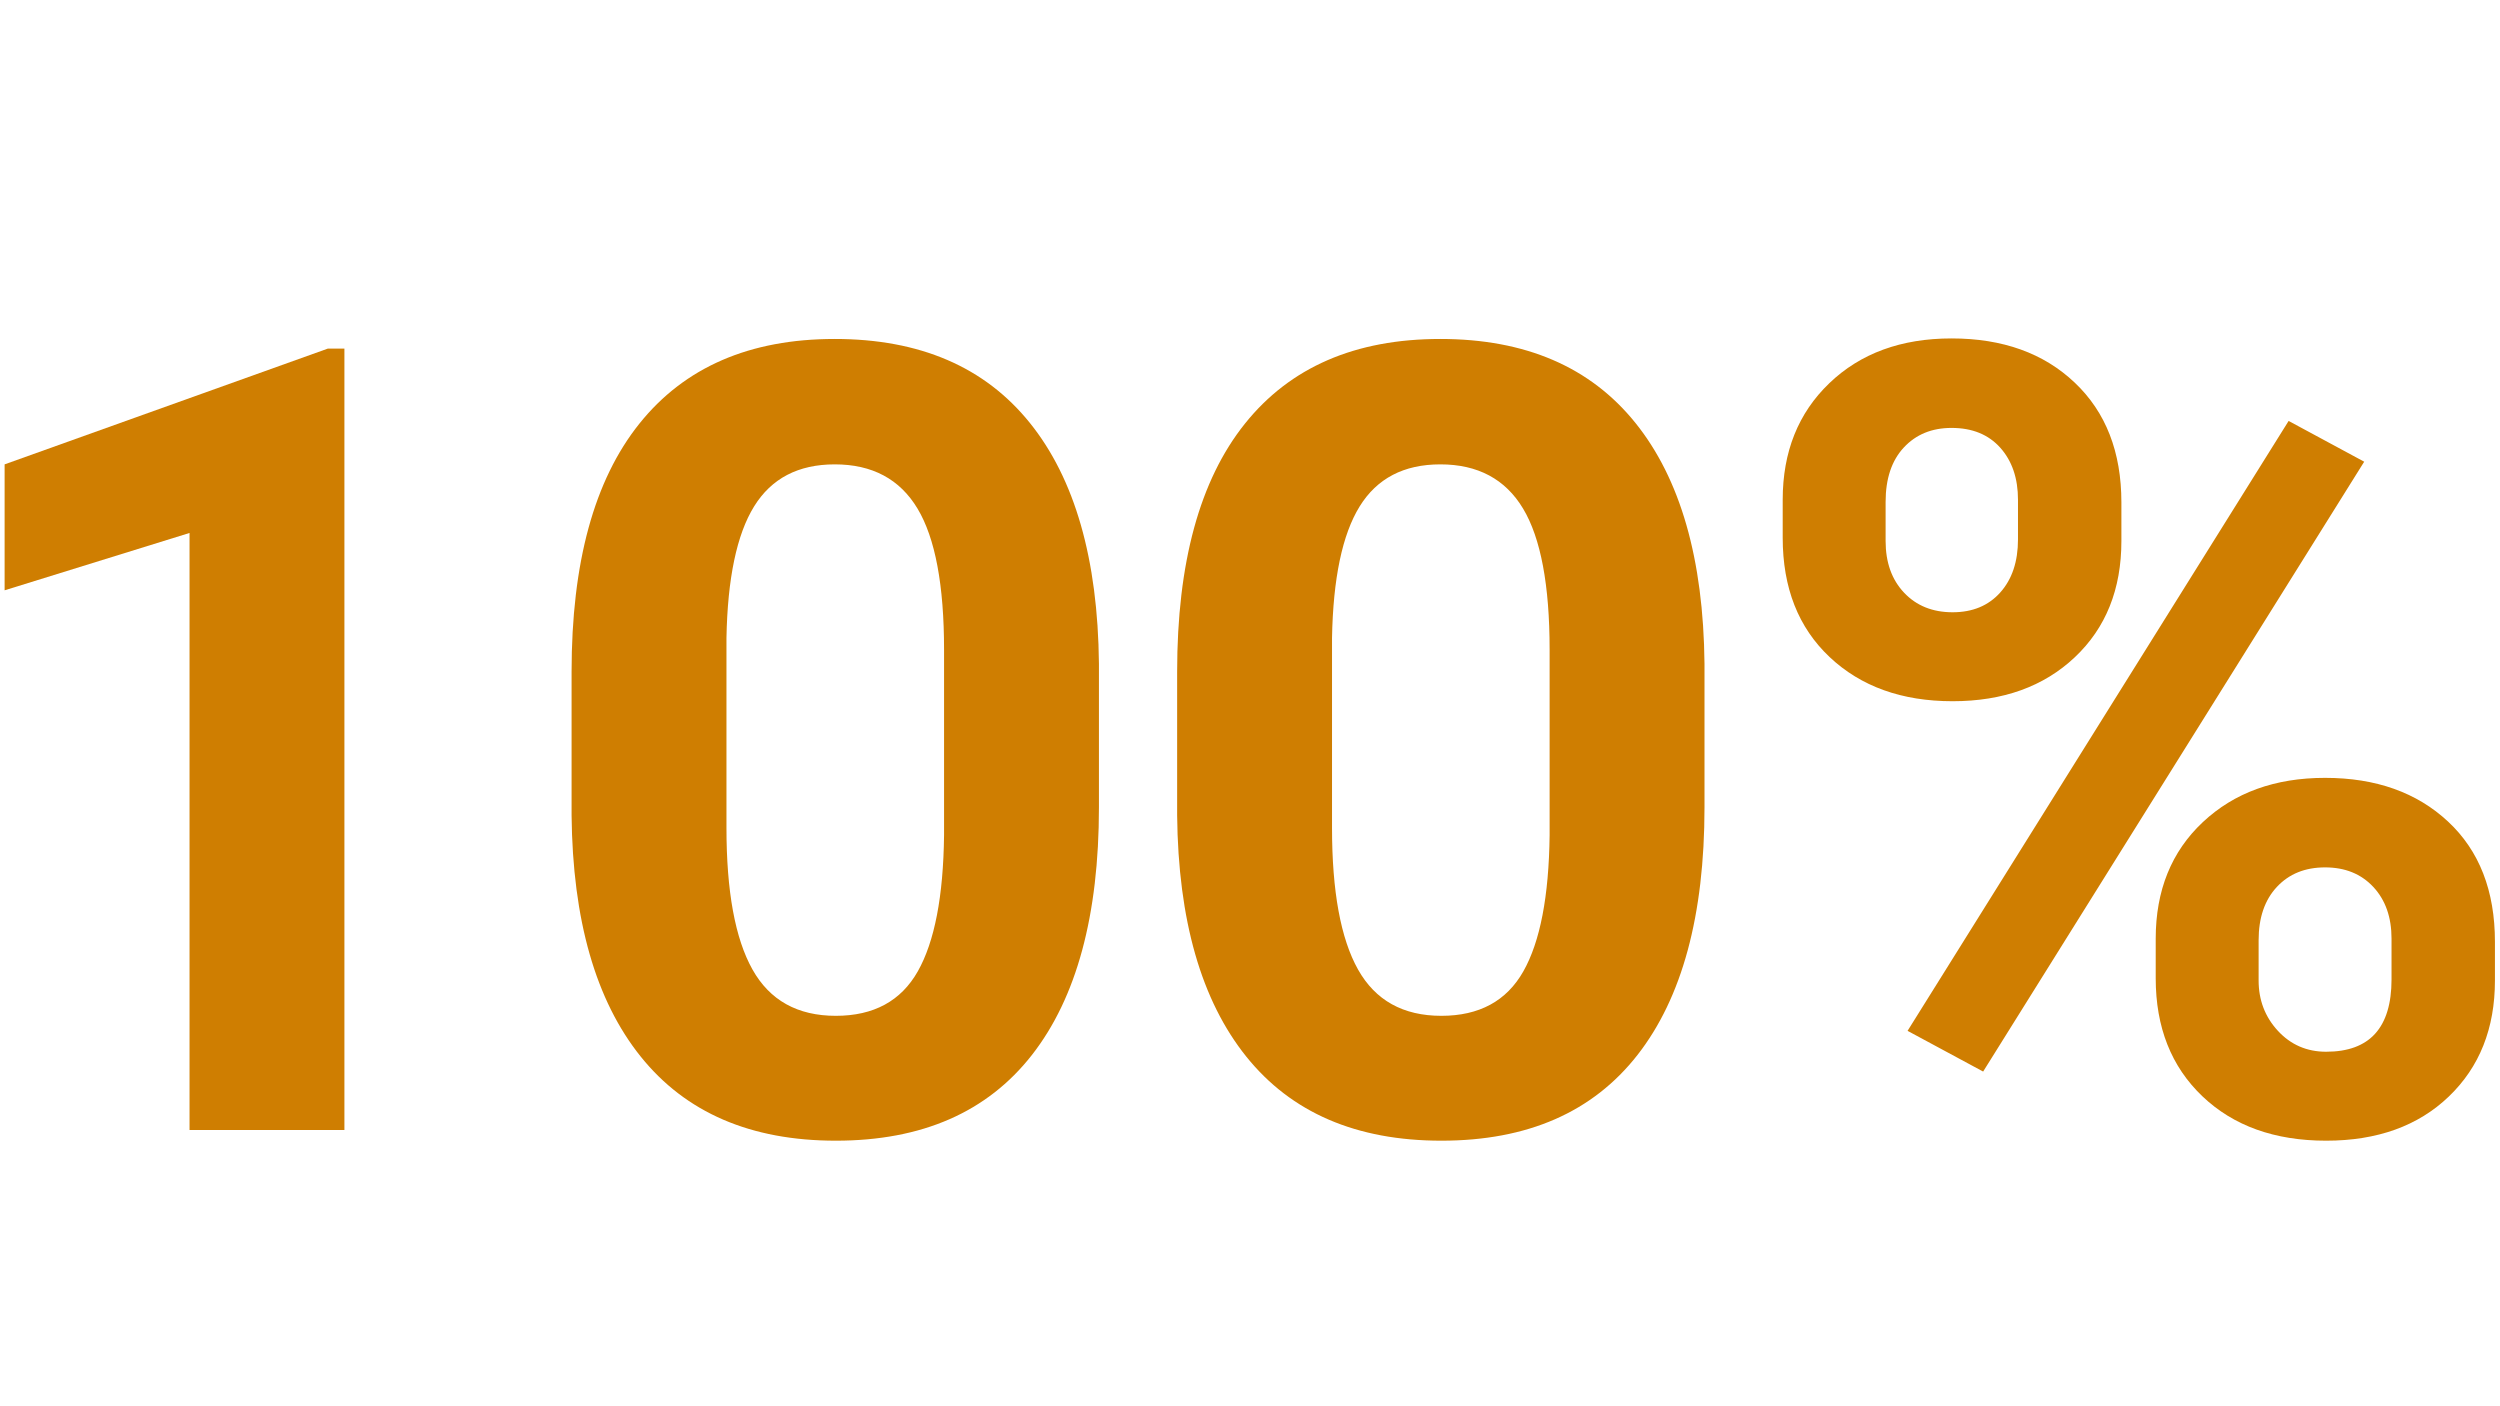
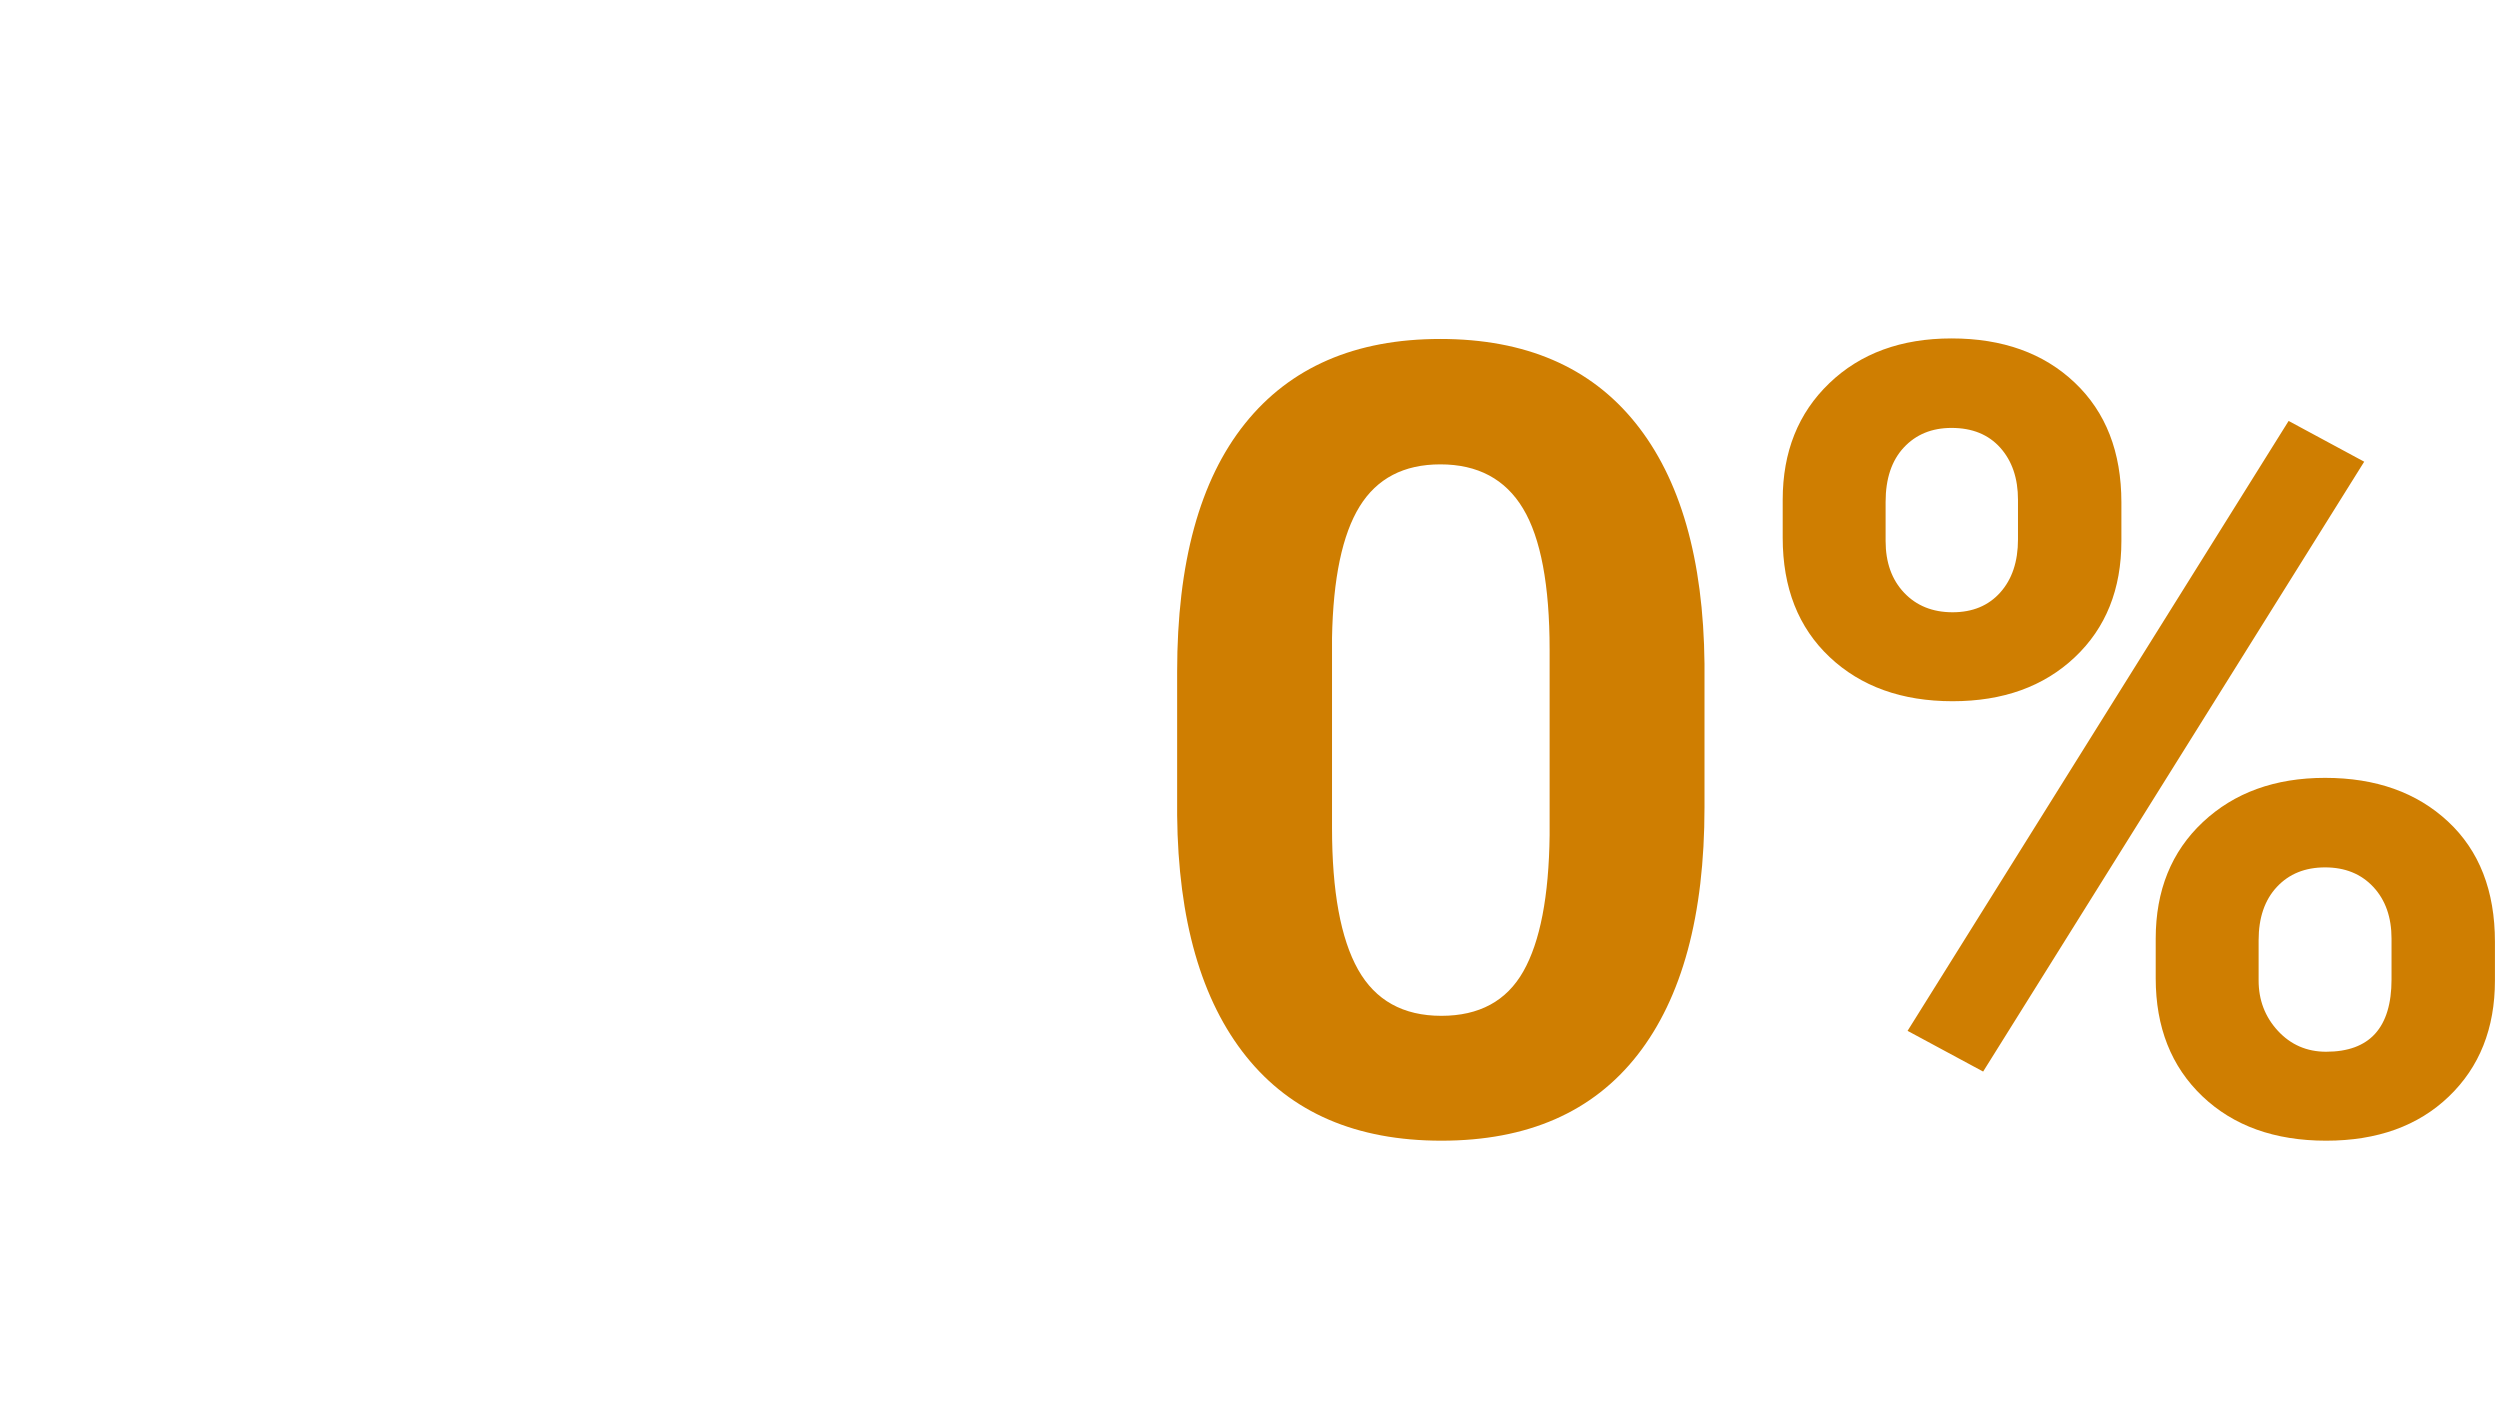
<svg xmlns="http://www.w3.org/2000/svg" width="1366" zoomAndPan="magnify" viewBox="0 0 1024.5 576" height="768" preserveAspectRatio="xMidYMid meet" version="1.0">
  <defs>
    <g />
  </defs>
  <g fill="#cf7e01" fill-opacity="1">
    <g transform="translate(-34.782, 463.064)">
      <g>
-         <path d="M 175.922 0 L 112.453 0 L 112.453 -244.656 L 36.672 -221.156 L 36.672 -272.766 L 169.109 -320.203 L 175.922 -320.203 Z M 175.922 0 " />
-       </g>
+         </g>
    </g>
  </g>
  <g fill="#cf7e01" fill-opacity="1">
    <g transform="translate(213.376, 463.064)">
      <g>
-         <path d="M 236.969 -132.219 C 236.969 -88 227.816 -54.176 209.516 -30.75 C 191.211 -7.32 164.422 4.391 129.141 4.391 C 94.285 4.391 67.633 -7.098 49.188 -30.078 C 30.738 -53.066 21.297 -86.016 20.859 -128.922 L 20.859 -187.781 C 20.859 -232.438 30.117 -266.328 48.641 -289.453 C 67.16 -312.586 93.844 -324.156 128.688 -324.156 C 163.539 -324.156 190.191 -312.695 208.641 -289.781 C 227.086 -266.875 236.531 -233.969 236.969 -191.062 Z M 173.5 -196.781 C 173.5 -223.281 169.875 -242.566 162.625 -254.641 C 155.375 -266.723 144.066 -272.766 128.703 -272.766 C 113.766 -272.766 102.742 -267.016 95.641 -255.516 C 88.547 -244.023 84.773 -226.055 84.328 -201.609 L 84.328 -123.859 C 84.328 -97.797 87.879 -78.43 94.984 -65.766 C 102.086 -53.109 113.473 -46.781 129.141 -46.781 C 144.66 -46.781 155.859 -52.852 162.734 -65 C 169.617 -77.156 173.207 -95.754 173.5 -120.797 Z M 173.5 -196.781 " />
-       </g>
+         </g>
    </g>
  </g>
  <g fill="#cf7e01" fill-opacity="1">
    <g transform="translate(461.533, 463.064)">
      <g>
        <path d="M 236.969 -132.219 C 236.969 -88 227.816 -54.176 209.516 -30.75 C 191.211 -7.32 164.422 4.391 129.141 4.391 C 94.285 4.391 67.633 -7.098 49.188 -30.078 C 30.738 -53.066 21.297 -86.016 20.859 -128.922 L 20.859 -187.781 C 20.859 -232.438 30.117 -266.328 48.641 -289.453 C 67.16 -312.586 93.844 -324.156 128.688 -324.156 C 163.539 -324.156 190.191 -312.695 208.641 -289.781 C 227.086 -266.875 236.531 -233.969 236.969 -191.062 Z M 173.5 -196.781 C 173.5 -223.281 169.875 -242.566 162.625 -254.641 C 155.375 -266.723 144.066 -272.766 128.703 -272.766 C 113.766 -272.766 102.742 -267.016 95.641 -255.516 C 88.547 -244.023 84.773 -226.055 84.328 -201.609 L 84.328 -123.859 C 84.328 -97.797 87.879 -78.43 94.984 -65.766 C 102.086 -53.109 113.473 -46.781 129.141 -46.781 C 144.66 -46.781 155.859 -52.852 162.734 -65 C 169.617 -77.156 173.207 -95.754 173.5 -120.797 Z M 173.5 -196.781 " />
      </g>
    </g>
  </g>
  <g fill="#cf7e01" fill-opacity="1">
    <g transform="translate(709.691, 463.064)">
      <g>
        <path d="M 20.859 -258.266 C 20.859 -277.891 27.227 -293.812 39.969 -306.031 C 52.707 -318.258 69.398 -324.375 90.047 -324.375 C 110.984 -324.375 127.816 -318.332 140.547 -306.25 C 153.285 -294.176 159.656 -277.816 159.656 -257.172 L 159.656 -241.359 C 159.656 -221.598 153.285 -205.711 140.547 -193.703 C 127.816 -181.703 111.129 -175.703 90.484 -175.703 C 69.691 -175.703 52.891 -181.738 40.078 -193.812 C 27.266 -205.895 20.859 -222.188 20.859 -242.688 Z M 63.031 -241.359 C 63.031 -232.578 65.555 -225.516 70.609 -220.172 C 75.66 -214.828 82.285 -212.156 90.484 -212.156 C 98.68 -212.156 105.195 -214.863 110.031 -220.281 C 114.863 -225.695 117.281 -232.941 117.281 -242.016 L 117.281 -258.266 C 117.281 -267.055 114.863 -274.16 110.031 -279.578 C 105.195 -284.992 98.535 -287.703 90.047 -287.703 C 81.992 -287.703 75.477 -285.031 70.5 -279.688 C 65.52 -274.344 63.031 -266.91 63.031 -257.391 Z M 173.719 -78.406 C 173.719 -98.164 180.16 -114.086 193.047 -126.172 C 205.93 -138.254 222.625 -144.297 243.125 -144.297 C 263.914 -144.297 280.711 -138.328 293.516 -126.391 C 306.328 -114.453 312.734 -98.02 312.734 -77.094 L 312.734 -61.281 C 312.734 -41.656 306.438 -25.801 293.844 -13.719 C 281.258 -1.645 264.5 4.391 243.562 4.391 C 222.477 4.391 205.566 -1.68 192.828 -13.828 C 180.086 -25.984 173.719 -42.094 173.719 -62.156 Z M 215.891 -61.281 C 215.891 -53.219 218.523 -46.332 223.797 -40.625 C 229.066 -34.914 235.656 -32.062 243.562 -32.062 C 261.426 -32.062 270.359 -41.945 270.359 -61.719 L 270.359 -78.406 C 270.359 -87.188 267.867 -94.25 262.891 -99.594 C 257.91 -104.938 251.32 -107.609 243.125 -107.609 C 234.926 -107.609 228.336 -104.938 223.359 -99.594 C 218.379 -94.25 215.891 -86.969 215.891 -77.75 Z M 103 -23.938 L 72.031 -40.625 L 228.188 -290.562 L 259.156 -273.859 Z M 103 -23.938 " />
      </g>
    </g>
  </g>
</svg>